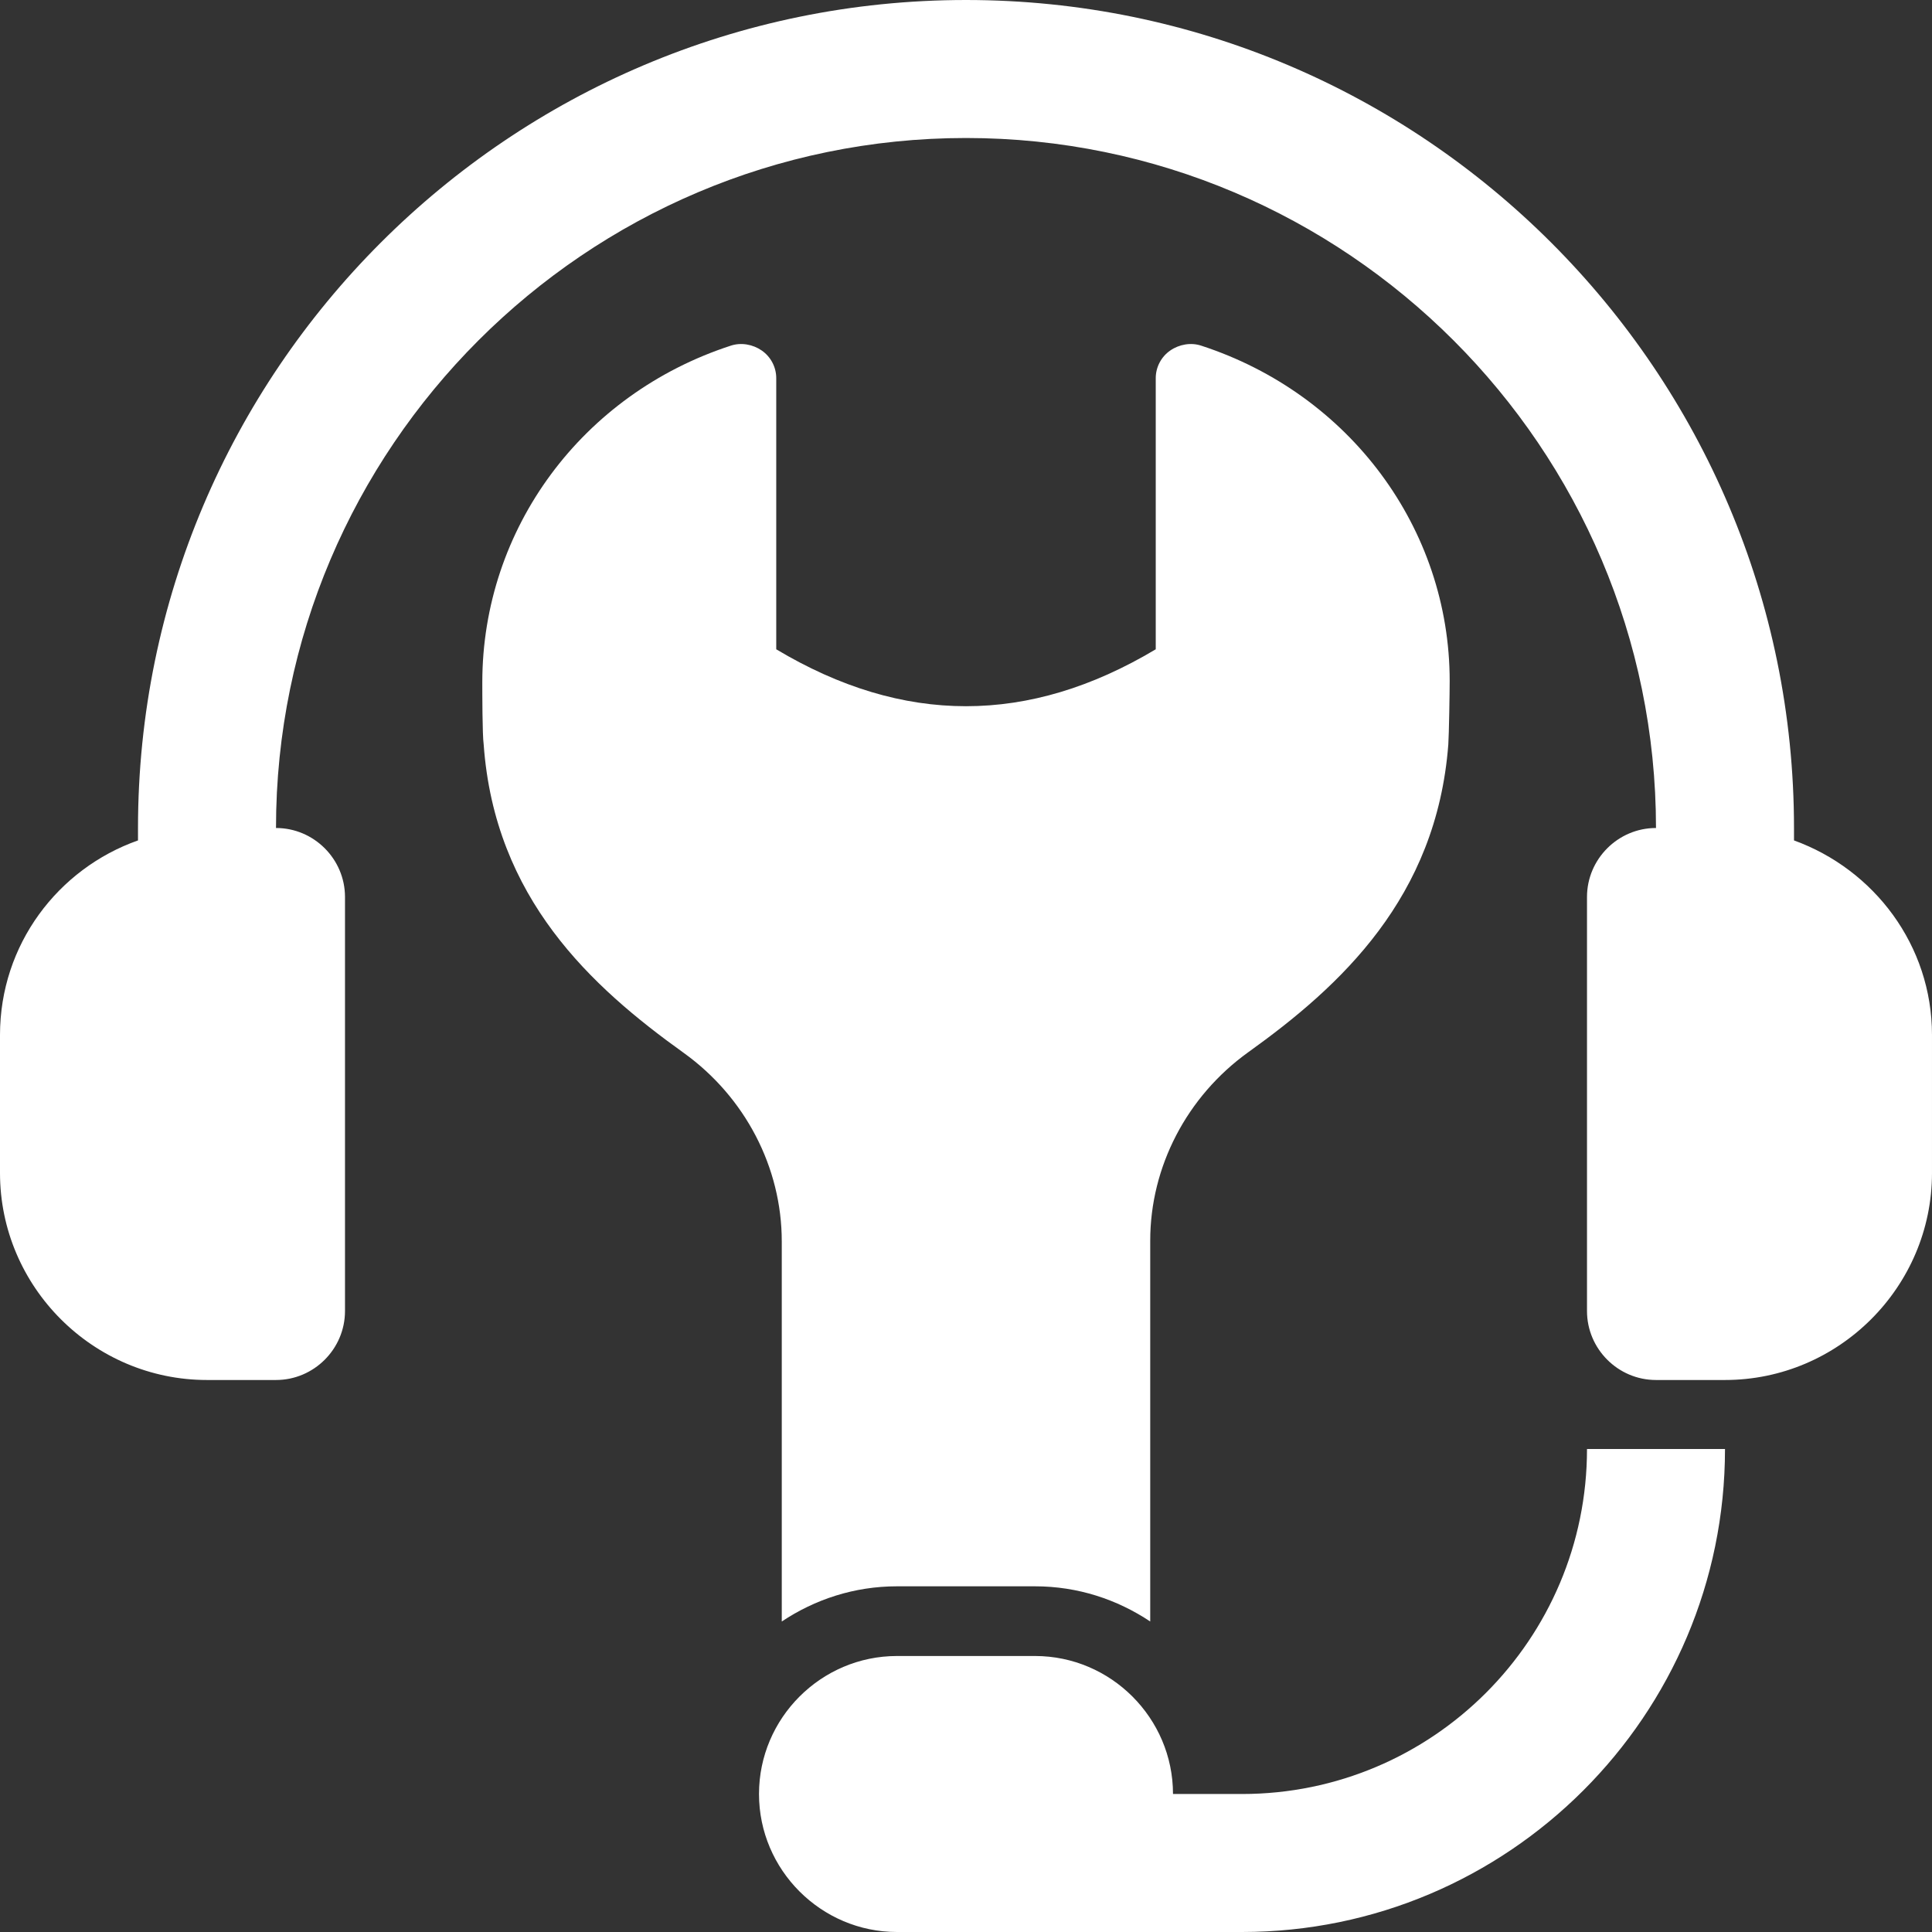
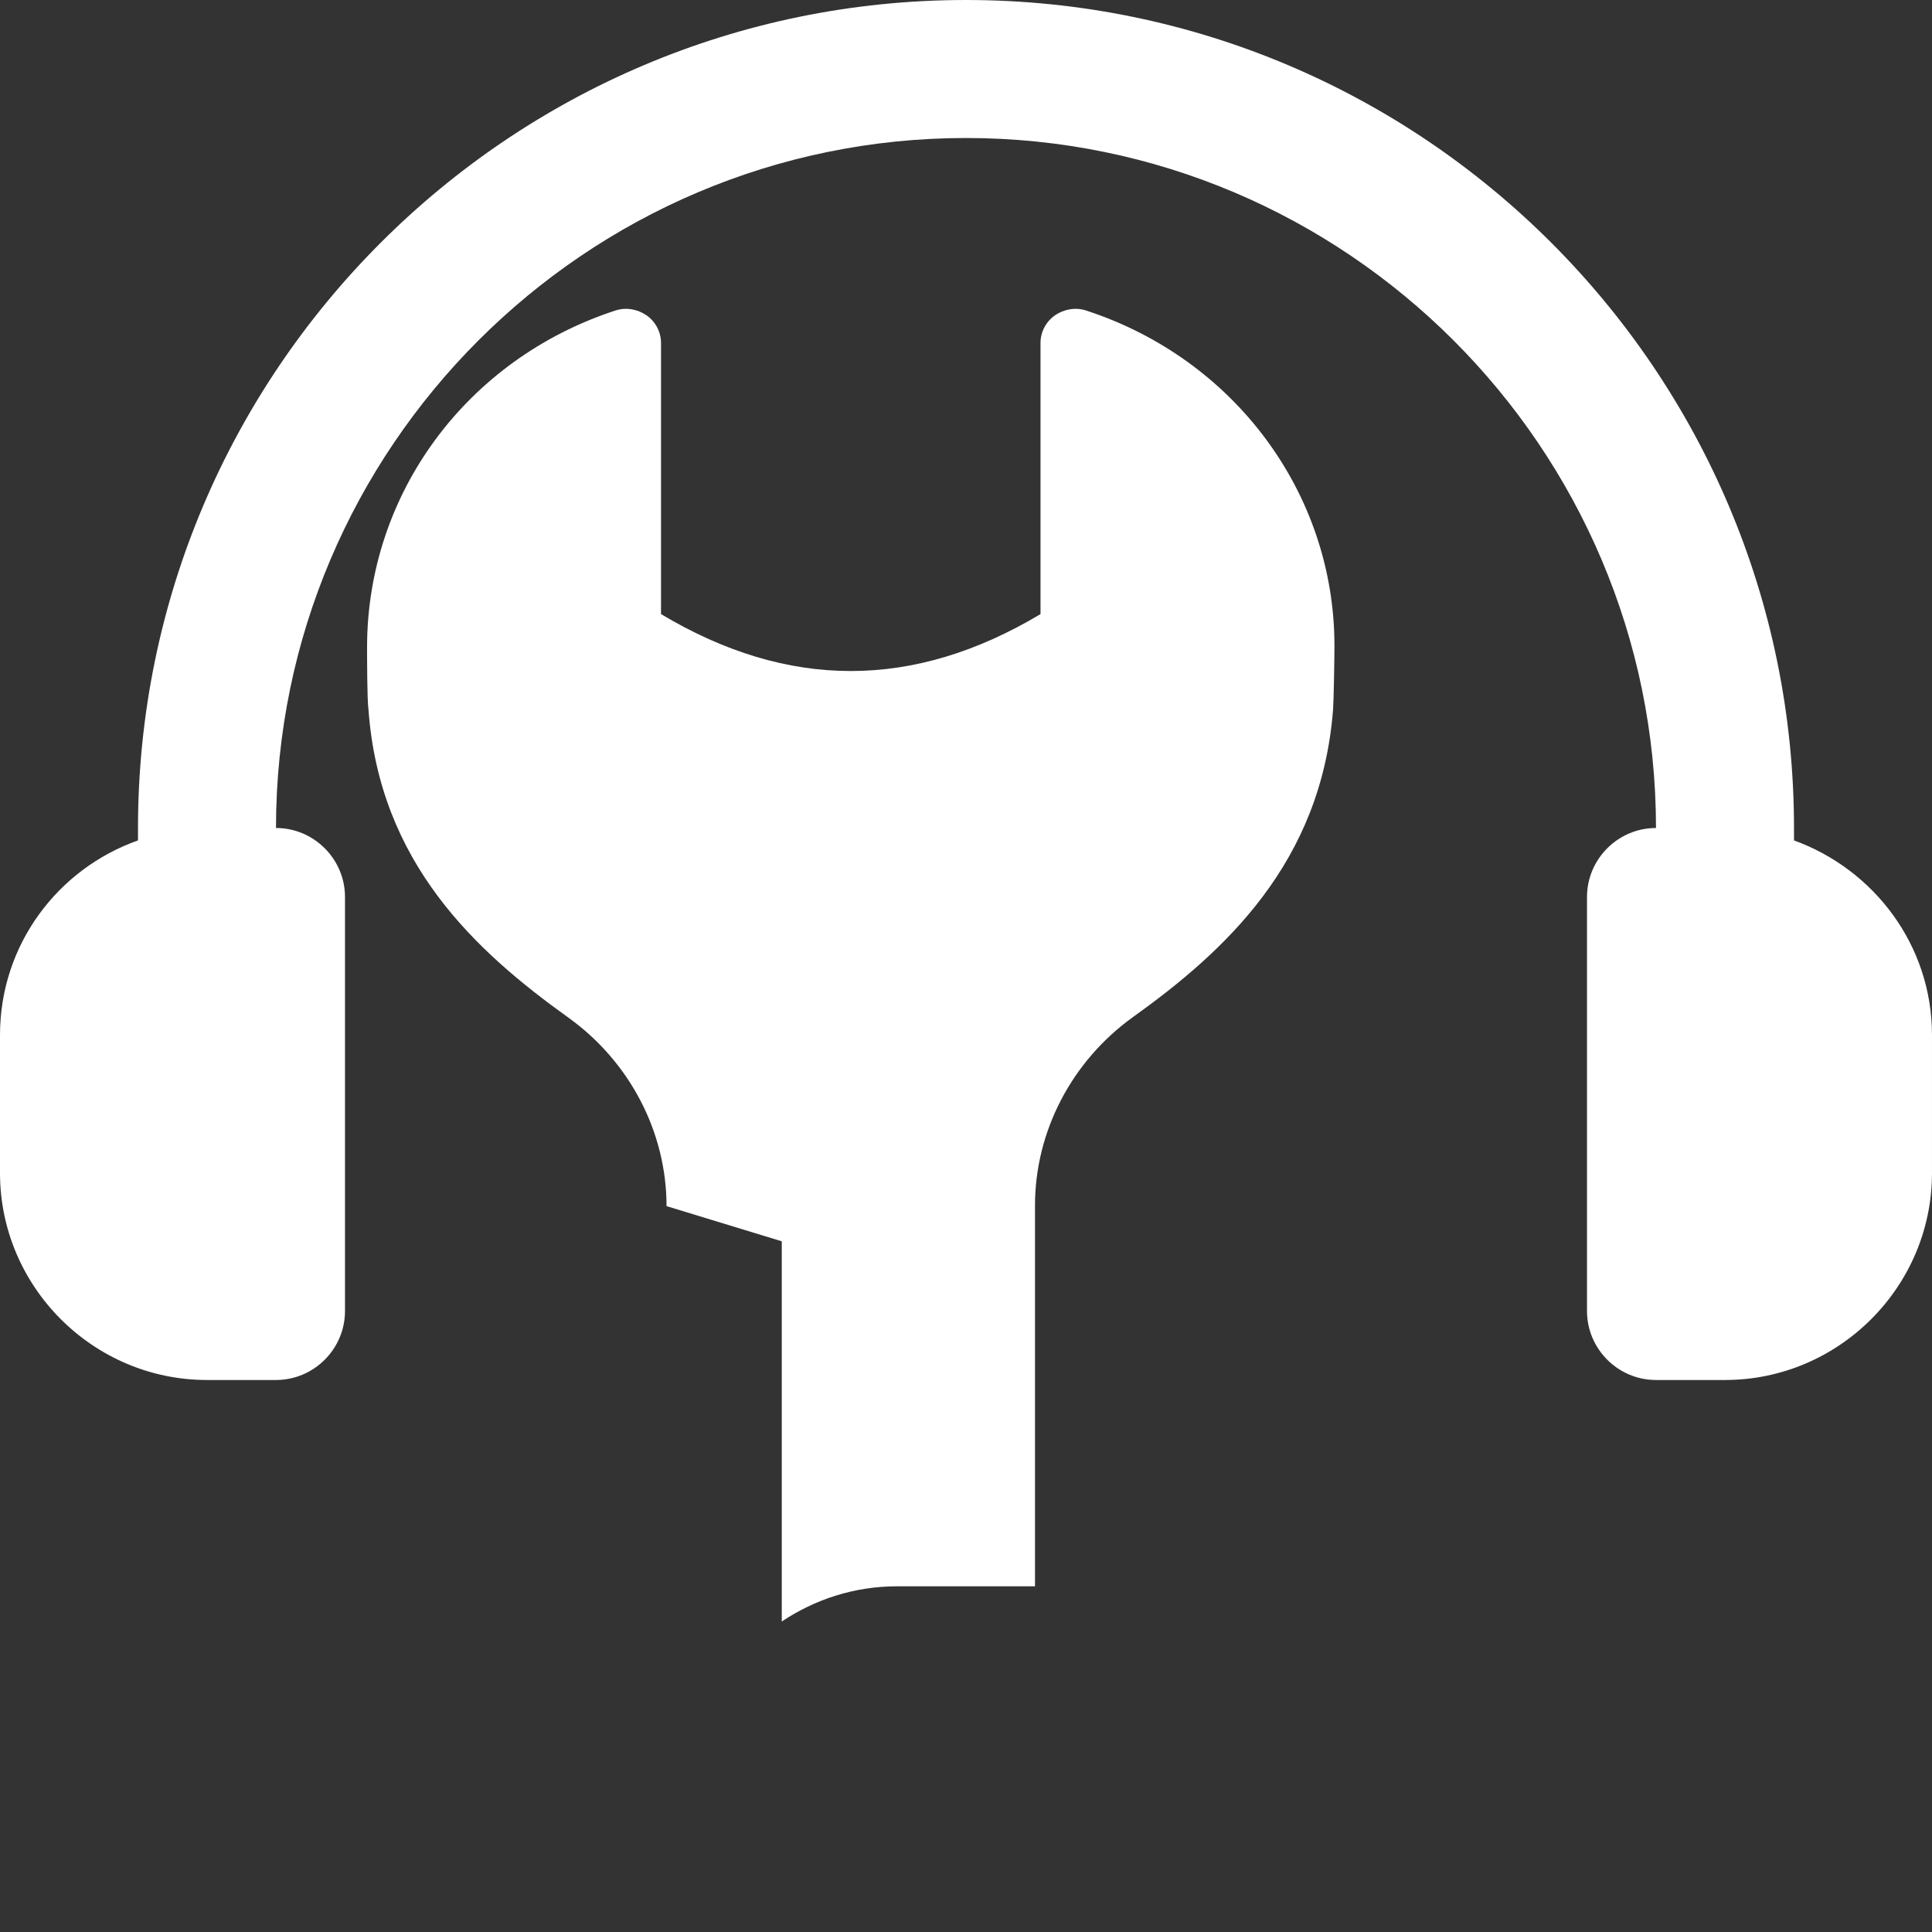
<svg xmlns="http://www.w3.org/2000/svg" id="Layer_1" viewBox="0 0 28 28">
  <rect x="0" y="0" width="28" height="28" fill="#333333" stroke="none" />
  <defs>
    <style>
      .cls-1 {
        fill: #fff;
      }
    </style>
  </defs>
  <g id="_x30_2">
    <path class="cls-1" d="M26,12.18v-.18C26,5.38,20.62,0,14,0S2,5.38,2,12v.18c-1.16.41-2,1.51-2,2.82v2c0,1.65,1.35,3,3,3h1c.55,0,1-.45,1-1v-6c0-.55-.45-1-1-1,0-5.51,4.49-10,10-10s10,4.49,10,10c-.55,0-1,.45-1,1v6c0,.55.45,1,1,1h1c1.65,0,3-1.35,3-3v-2c0-1.3-.84-2.4-2-2.82Z" />
-     <path class="cls-1" d="M11.33,17.99v5.51c.48-.32,1.05-.51,1.67-.51h2c.62,0,1.19.19,1.67.51v-5.52c0-1.07.53-2.09,1.42-2.73,1.34-.96,2.73-2.24,2.9-4.46.01-.14.02-.77.02-.92,0-2.21-1.45-4.16-3.6-4.86-.15-.05-.32-.02-.45.07-.13.09-.21.24-.21.4v3.93c-1.84,1.1-3.66,1.1-5.5,0v-3.93c0-.16-.08-.31-.21-.4-.13-.09-.3-.12-.45-.07-2.15.7-3.6,2.65-3.6,4.88,0,.13,0,.76.02.9.16,2.23,1.56,3.51,2.9,4.47.89.64,1.42,1.66,1.42,2.73Z" />
-     <path class="cls-1" d="M23,21c0,2.76-2.24,5-5,5h-1c0-1.1-.9-2-2-2h-2c-1.1,0-2,.9-2,2s.9,2,2,2h5c3.86,0,7-3.14,7-7h-2Z" />
+     <path class="cls-1" d="M11.33,17.99v5.51c.48-.32,1.05-.51,1.67-.51h2v-5.52c0-1.07.53-2.09,1.42-2.73,1.34-.96,2.73-2.24,2.9-4.46.01-.14.02-.77.02-.92,0-2.21-1.45-4.16-3.6-4.86-.15-.05-.32-.02-.45.07-.13.09-.21.24-.21.4v3.93c-1.84,1.1-3.66,1.1-5.5,0v-3.93c0-.16-.08-.31-.21-.4-.13-.09-.3-.12-.45-.07-2.15.7-3.6,2.65-3.6,4.88,0,.13,0,.76.02.9.16,2.23,1.56,3.51,2.9,4.47.89.64,1.42,1.66,1.42,2.73Z" />
  </g>
</svg>